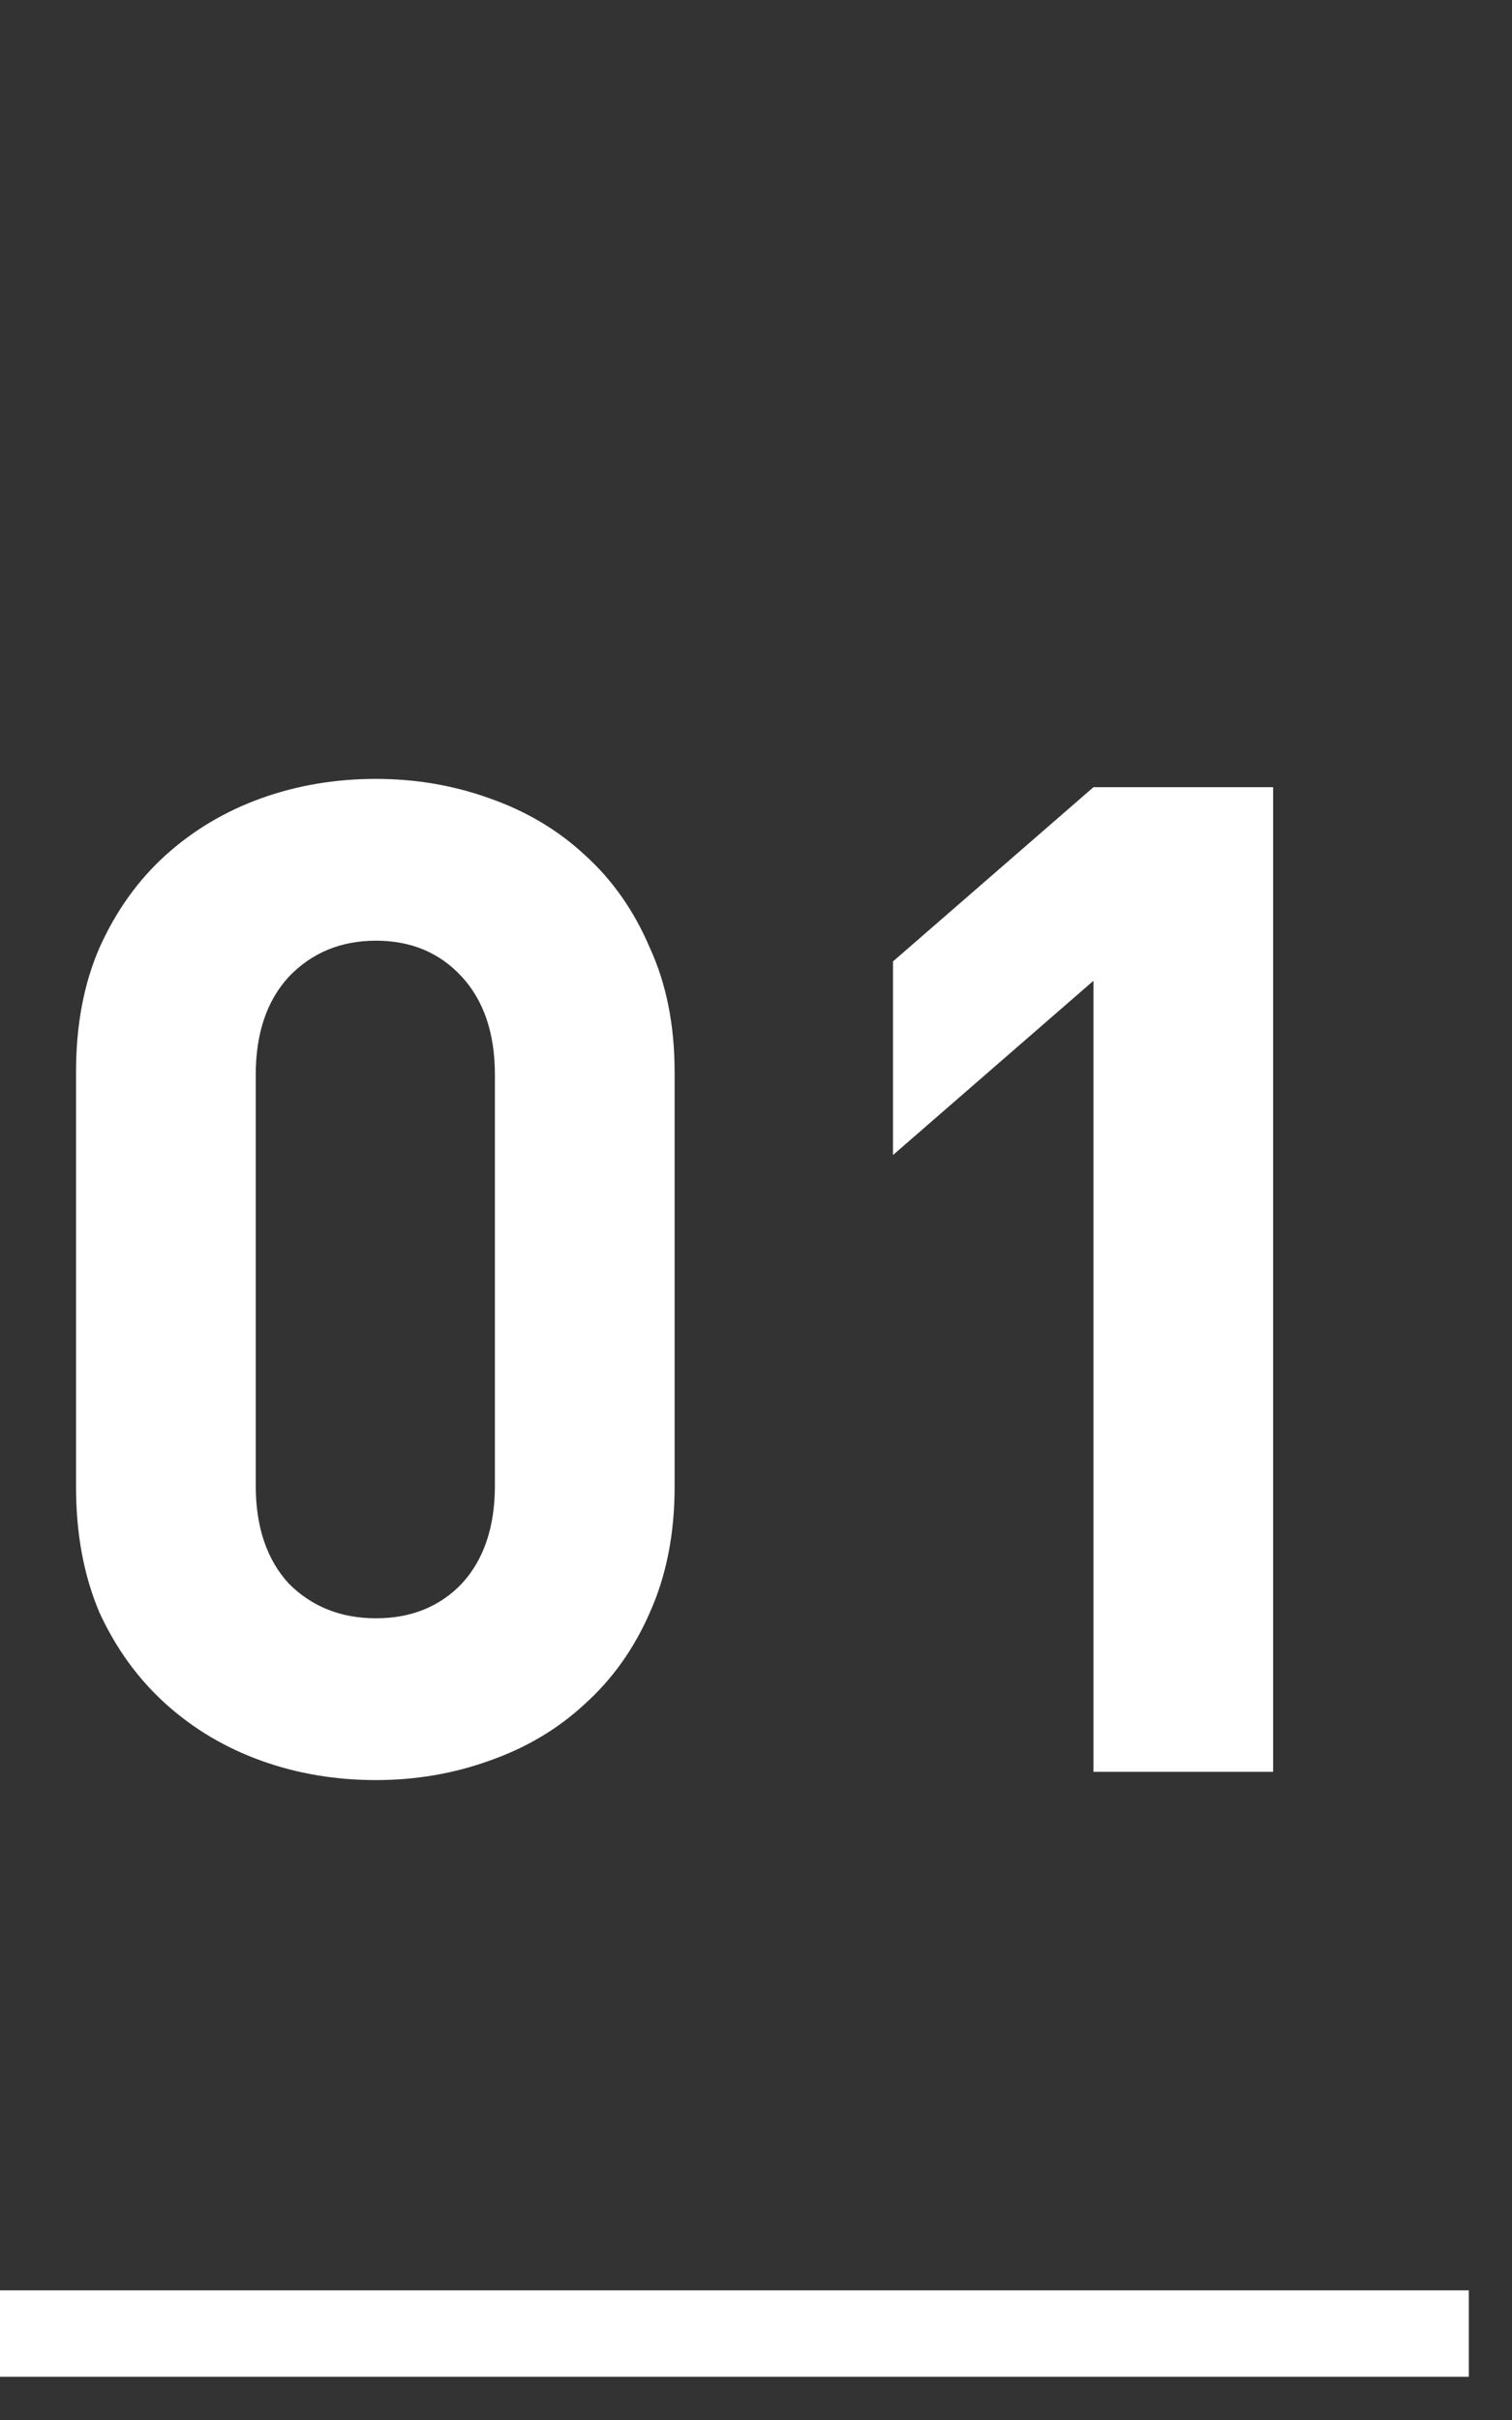
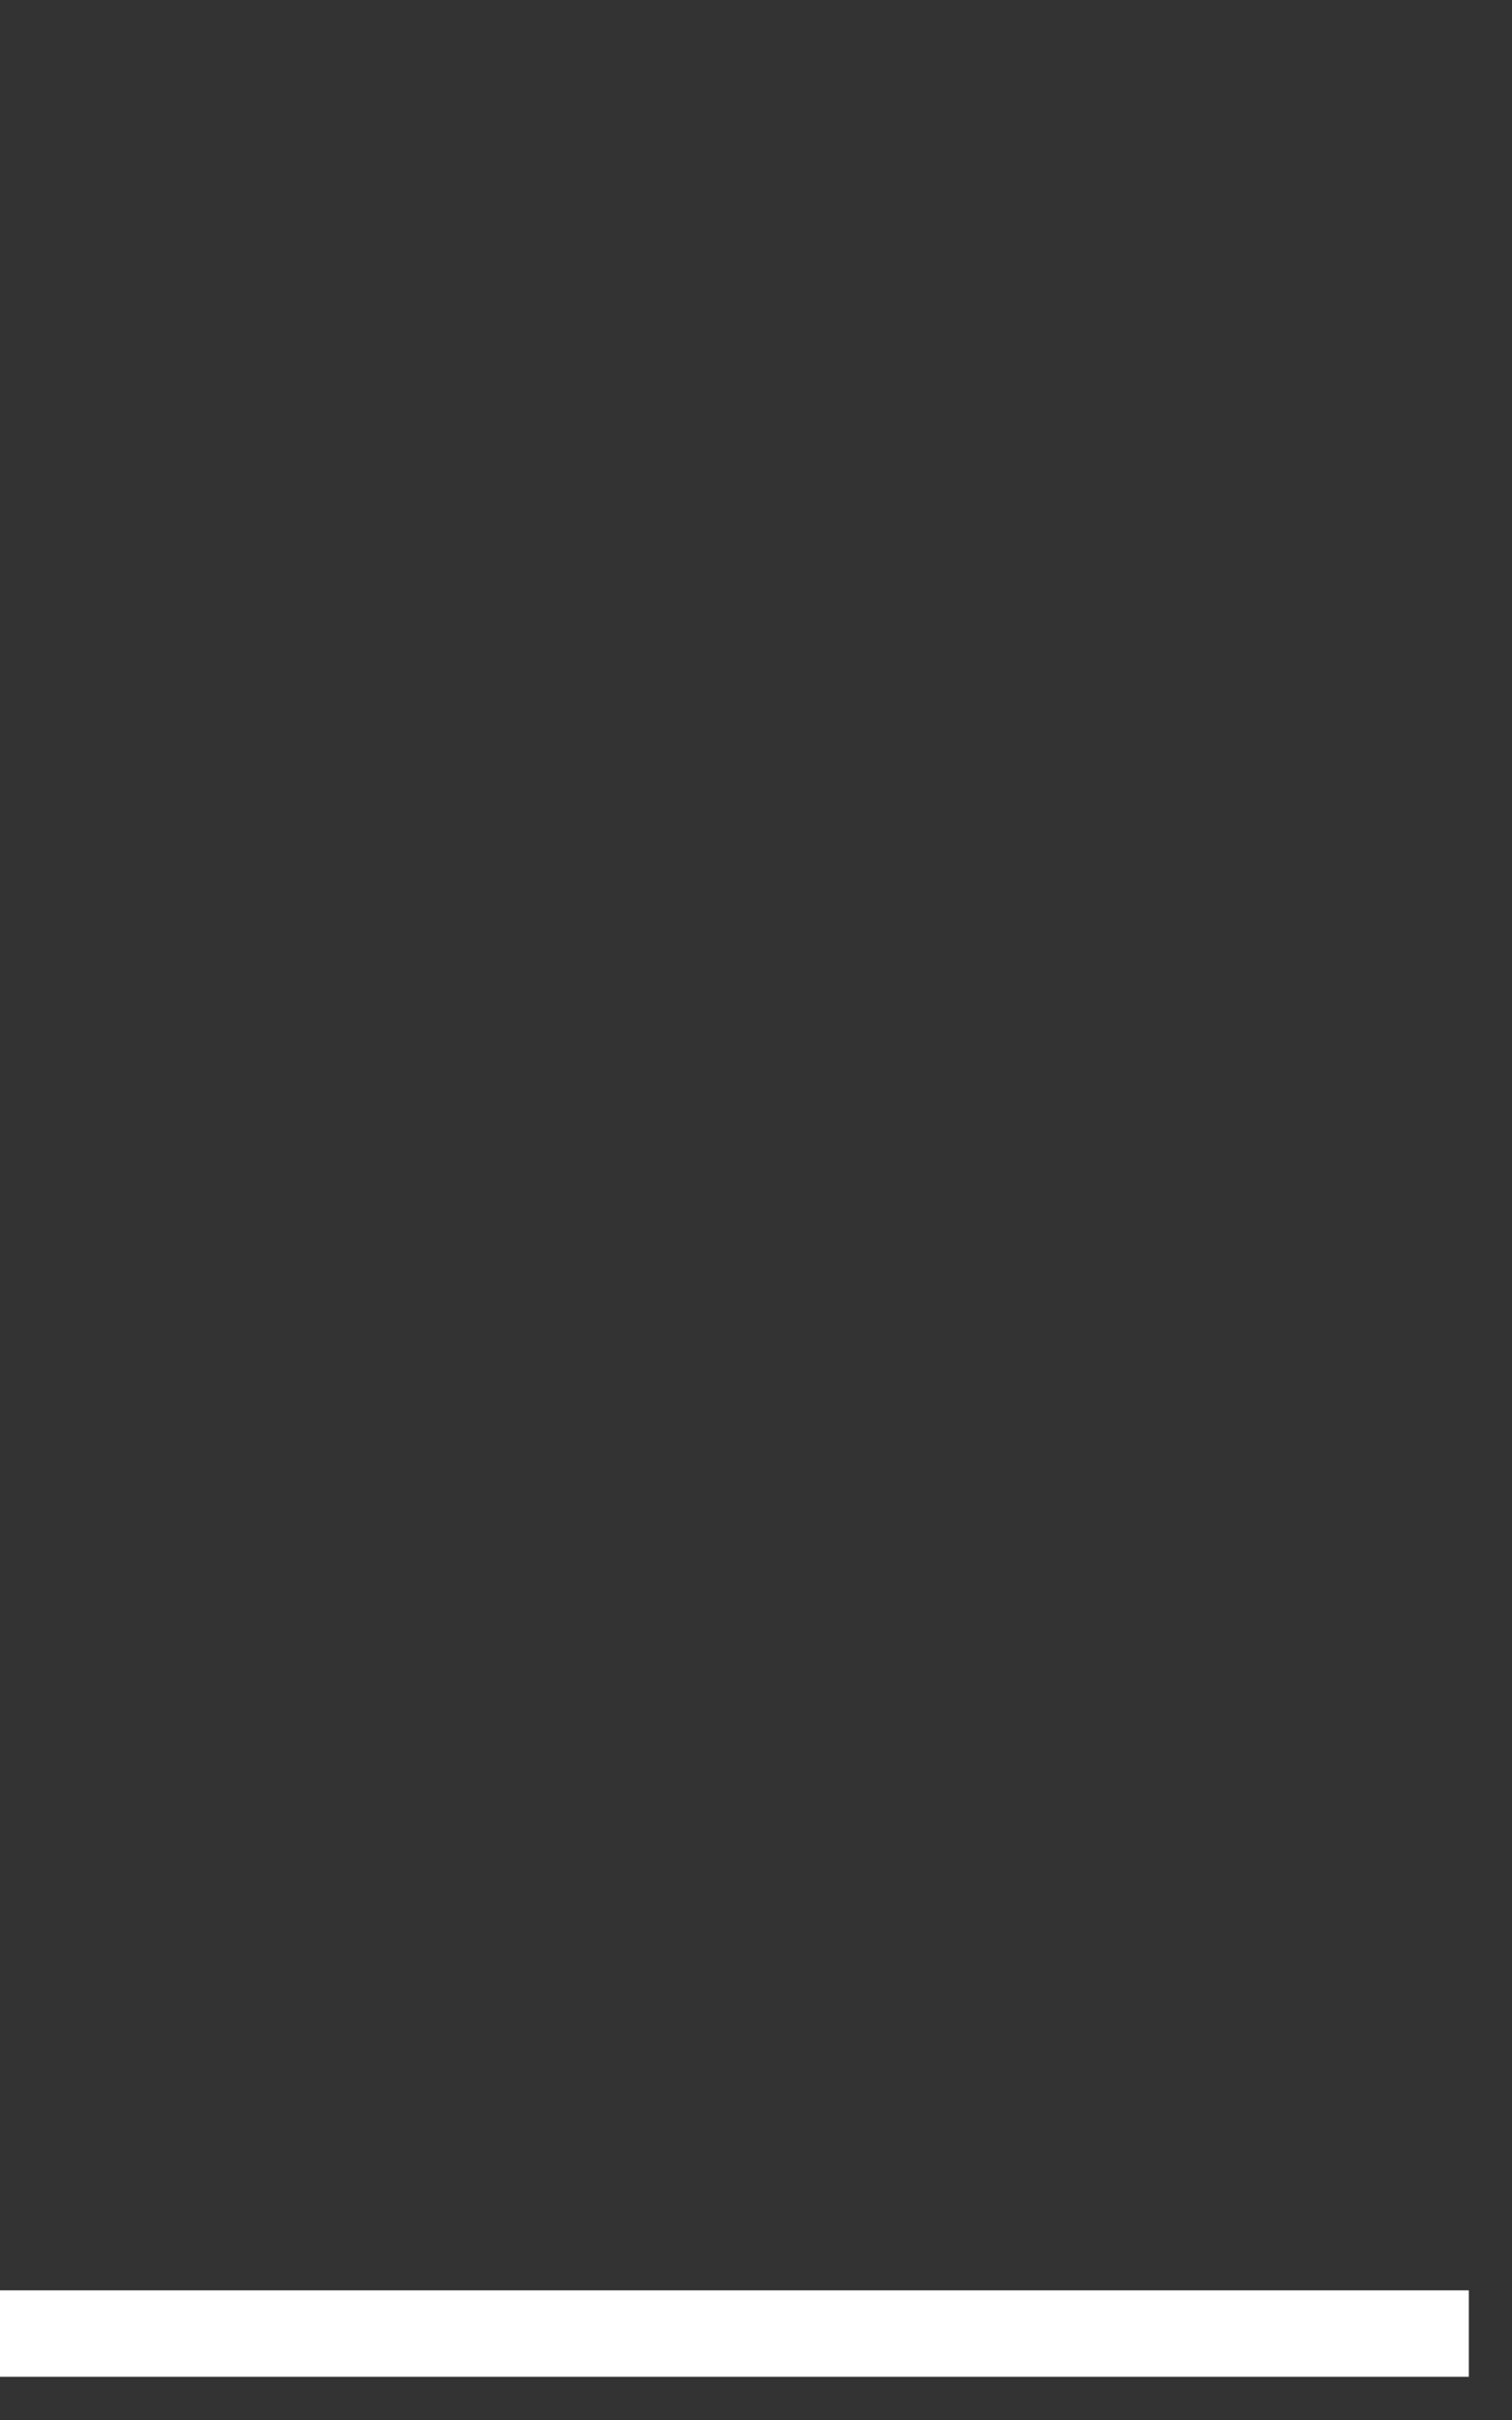
<svg xmlns="http://www.w3.org/2000/svg" width="35" height="56" viewBox="0 0 35 56" fill="none">
  <rect x="0" y="0" width="35" height="56" fill="#333333" stroke="none" />
-   <path d="M15.616 34.408C15.616 35.496 15.424 36.467 15.04 37.32C14.677 38.152 14.176 38.856 13.536 39.432C12.917 40.008 12.181 40.445 11.328 40.744C10.496 41.043 9.621 41.192 8.704 41.192C7.765 41.192 6.88 41.043 6.048 40.744C5.216 40.445 4.48 40.008 3.84 39.432C3.2 38.856 2.688 38.152 2.304 37.32C1.941 36.467 1.76 35.496 1.76 34.408V24.808C1.76 23.72 1.941 22.76 2.304 21.928C2.688 21.075 3.2 20.36 3.84 19.784C4.48 19.208 5.216 18.771 6.048 18.472C6.88 18.173 7.765 18.024 8.704 18.024C9.621 18.024 10.496 18.173 11.328 18.472C12.181 18.771 12.917 19.208 13.536 19.784C14.176 20.36 14.677 21.075 15.04 21.928C15.424 22.76 15.616 23.72 15.616 24.808V34.408ZM11.456 34.376V24.872C11.456 23.912 11.2 23.155 10.688 22.6C10.176 22.045 9.515 21.768 8.704 21.768C7.893 21.768 7.221 22.045 6.688 22.6C6.176 23.155 5.92 23.912 5.92 24.872V34.376C5.92 35.336 6.176 36.093 6.688 36.648C7.221 37.181 7.893 37.448 8.704 37.448C9.515 37.448 10.176 37.181 10.688 36.648C11.2 36.093 11.456 35.336 11.456 34.376ZM29.471 41H25.311V22.696L20.671 26.728V22.248L25.311 18.216H29.471V41Z" fill="white" />
  <rect y="53" width="34" height="2" fill="white" />
</svg>